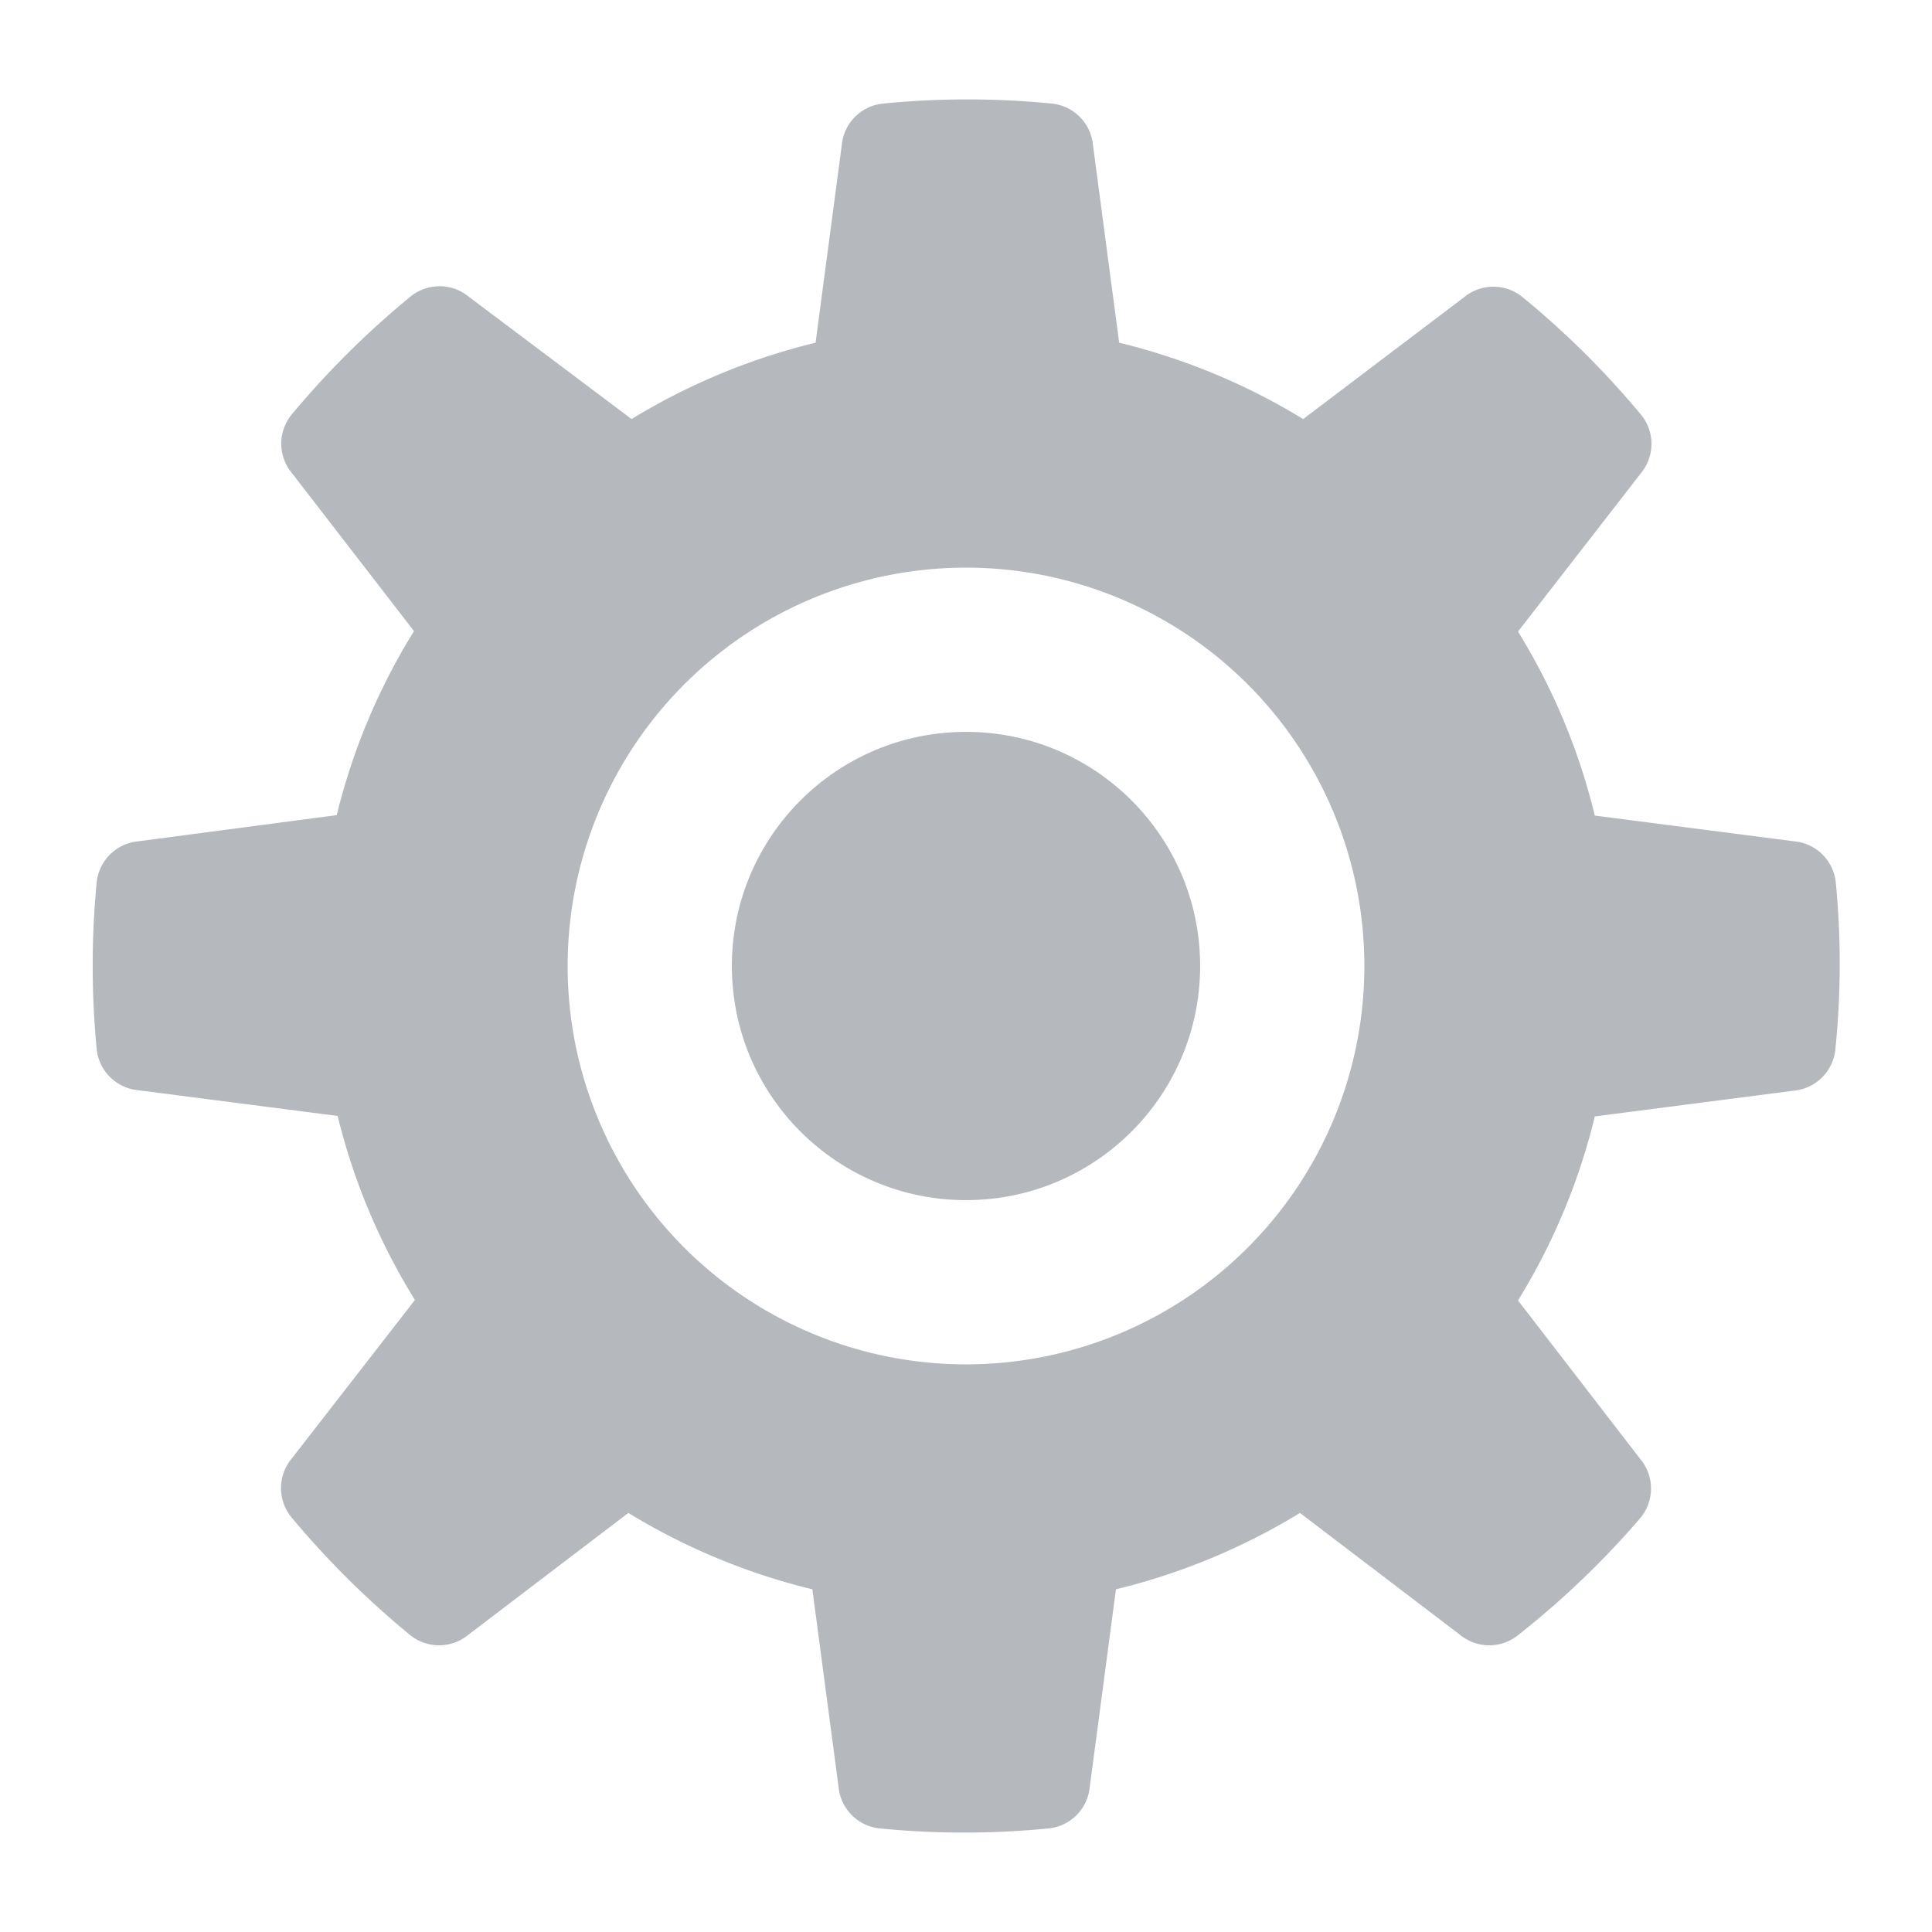
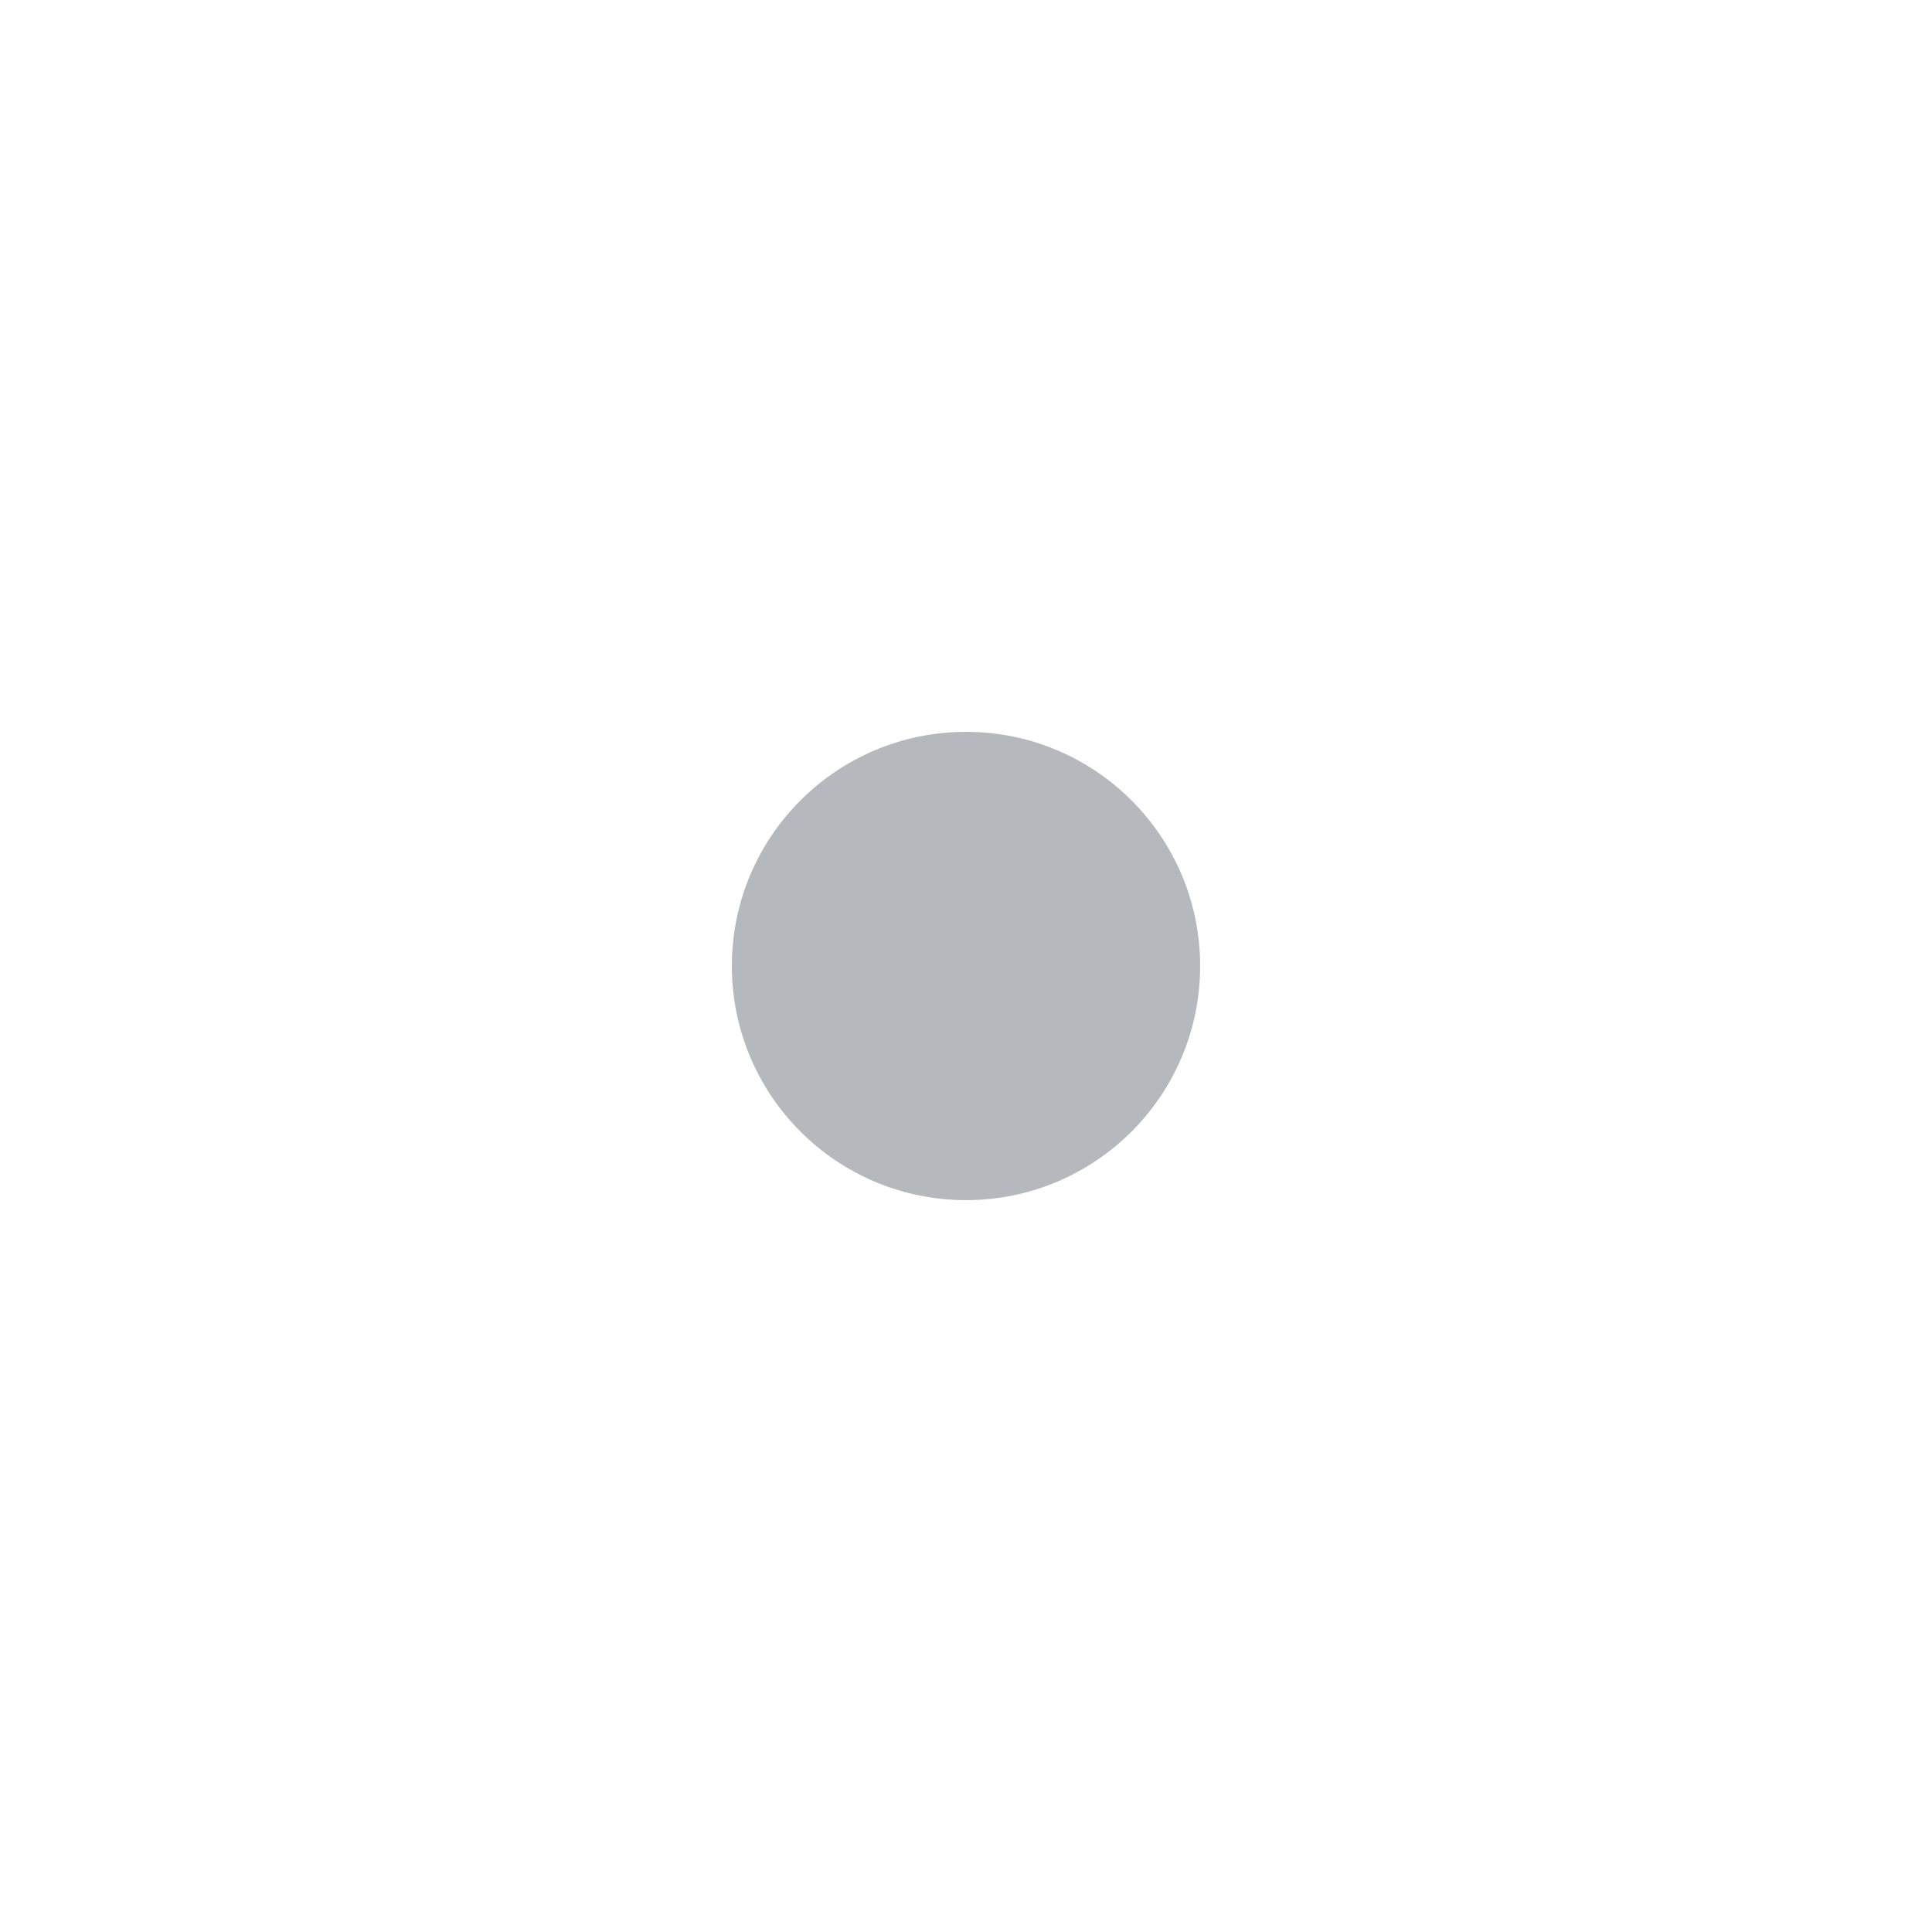
<svg xmlns="http://www.w3.org/2000/svg" id="Camada_1" data-name="Camada 1" width="42" height="42" viewBox="0 0 42 42">
  <title>business intelligence</title>
-   <path d="M39.91,19.2a1,1,0,0,0-.9-0.91l-4.34-.56a13.79,13.79,0,0,0-1.67-4l2.67-3.44a1,1,0,0,0,0-1.28,19,19,0,0,0-2.57-2.55,1,1,0,0,0-1.27,0L28.33,9.11a14,14,0,0,0-4-1.66l-0.57-4.3a1,1,0,0,0-.91-0.9,18.68,18.68,0,0,0-3.64,0,1,1,0,0,0-.91.9l-0.57,4.3a14,14,0,0,0-4,1.66L10.19,6.45a1,1,0,0,0-1.27,0A19.3,19.3,0,0,0,6.35,9a1,1,0,0,0,0,1.29L9,13.72a13.79,13.79,0,0,0-1.68,4L3,18.29a1,1,0,0,0-.9.91,19,19,0,0,0,0,3.59,1,1,0,0,0,.9.91l4.34,0.56a13.79,13.79,0,0,0,1.68,4L6.34,31.71a1,1,0,0,0,0,1.28,19.3,19.3,0,0,0,2.57,2.55,1,1,0,0,0,1.27,0l3.48-2.65a14,14,0,0,0,4,1.66l0.57,4.3a1,1,0,0,0,.91.9,18.69,18.69,0,0,0,3.64,0,1,1,0,0,0,.91-0.9l0.57-4.3a14,14,0,0,0,4-1.66l3.48,2.65a1,1,0,0,0,1.27,0A19,19,0,0,0,35.66,33a1,1,0,0,0,0-1.28L33,28.27a13.78,13.78,0,0,0,1.67-4L39,23.71a1,1,0,0,0,.9-0.91A18.22,18.22,0,0,0,39.91,19.2ZM21,29.66A8.66,8.66,0,1,1,29.66,21,8.66,8.66,0,0,1,21,29.66Z" fill="#b5b9bd" />
  <circle cx="21" cy="21" r="5.09" fill="#b5b9bd" />
</svg>